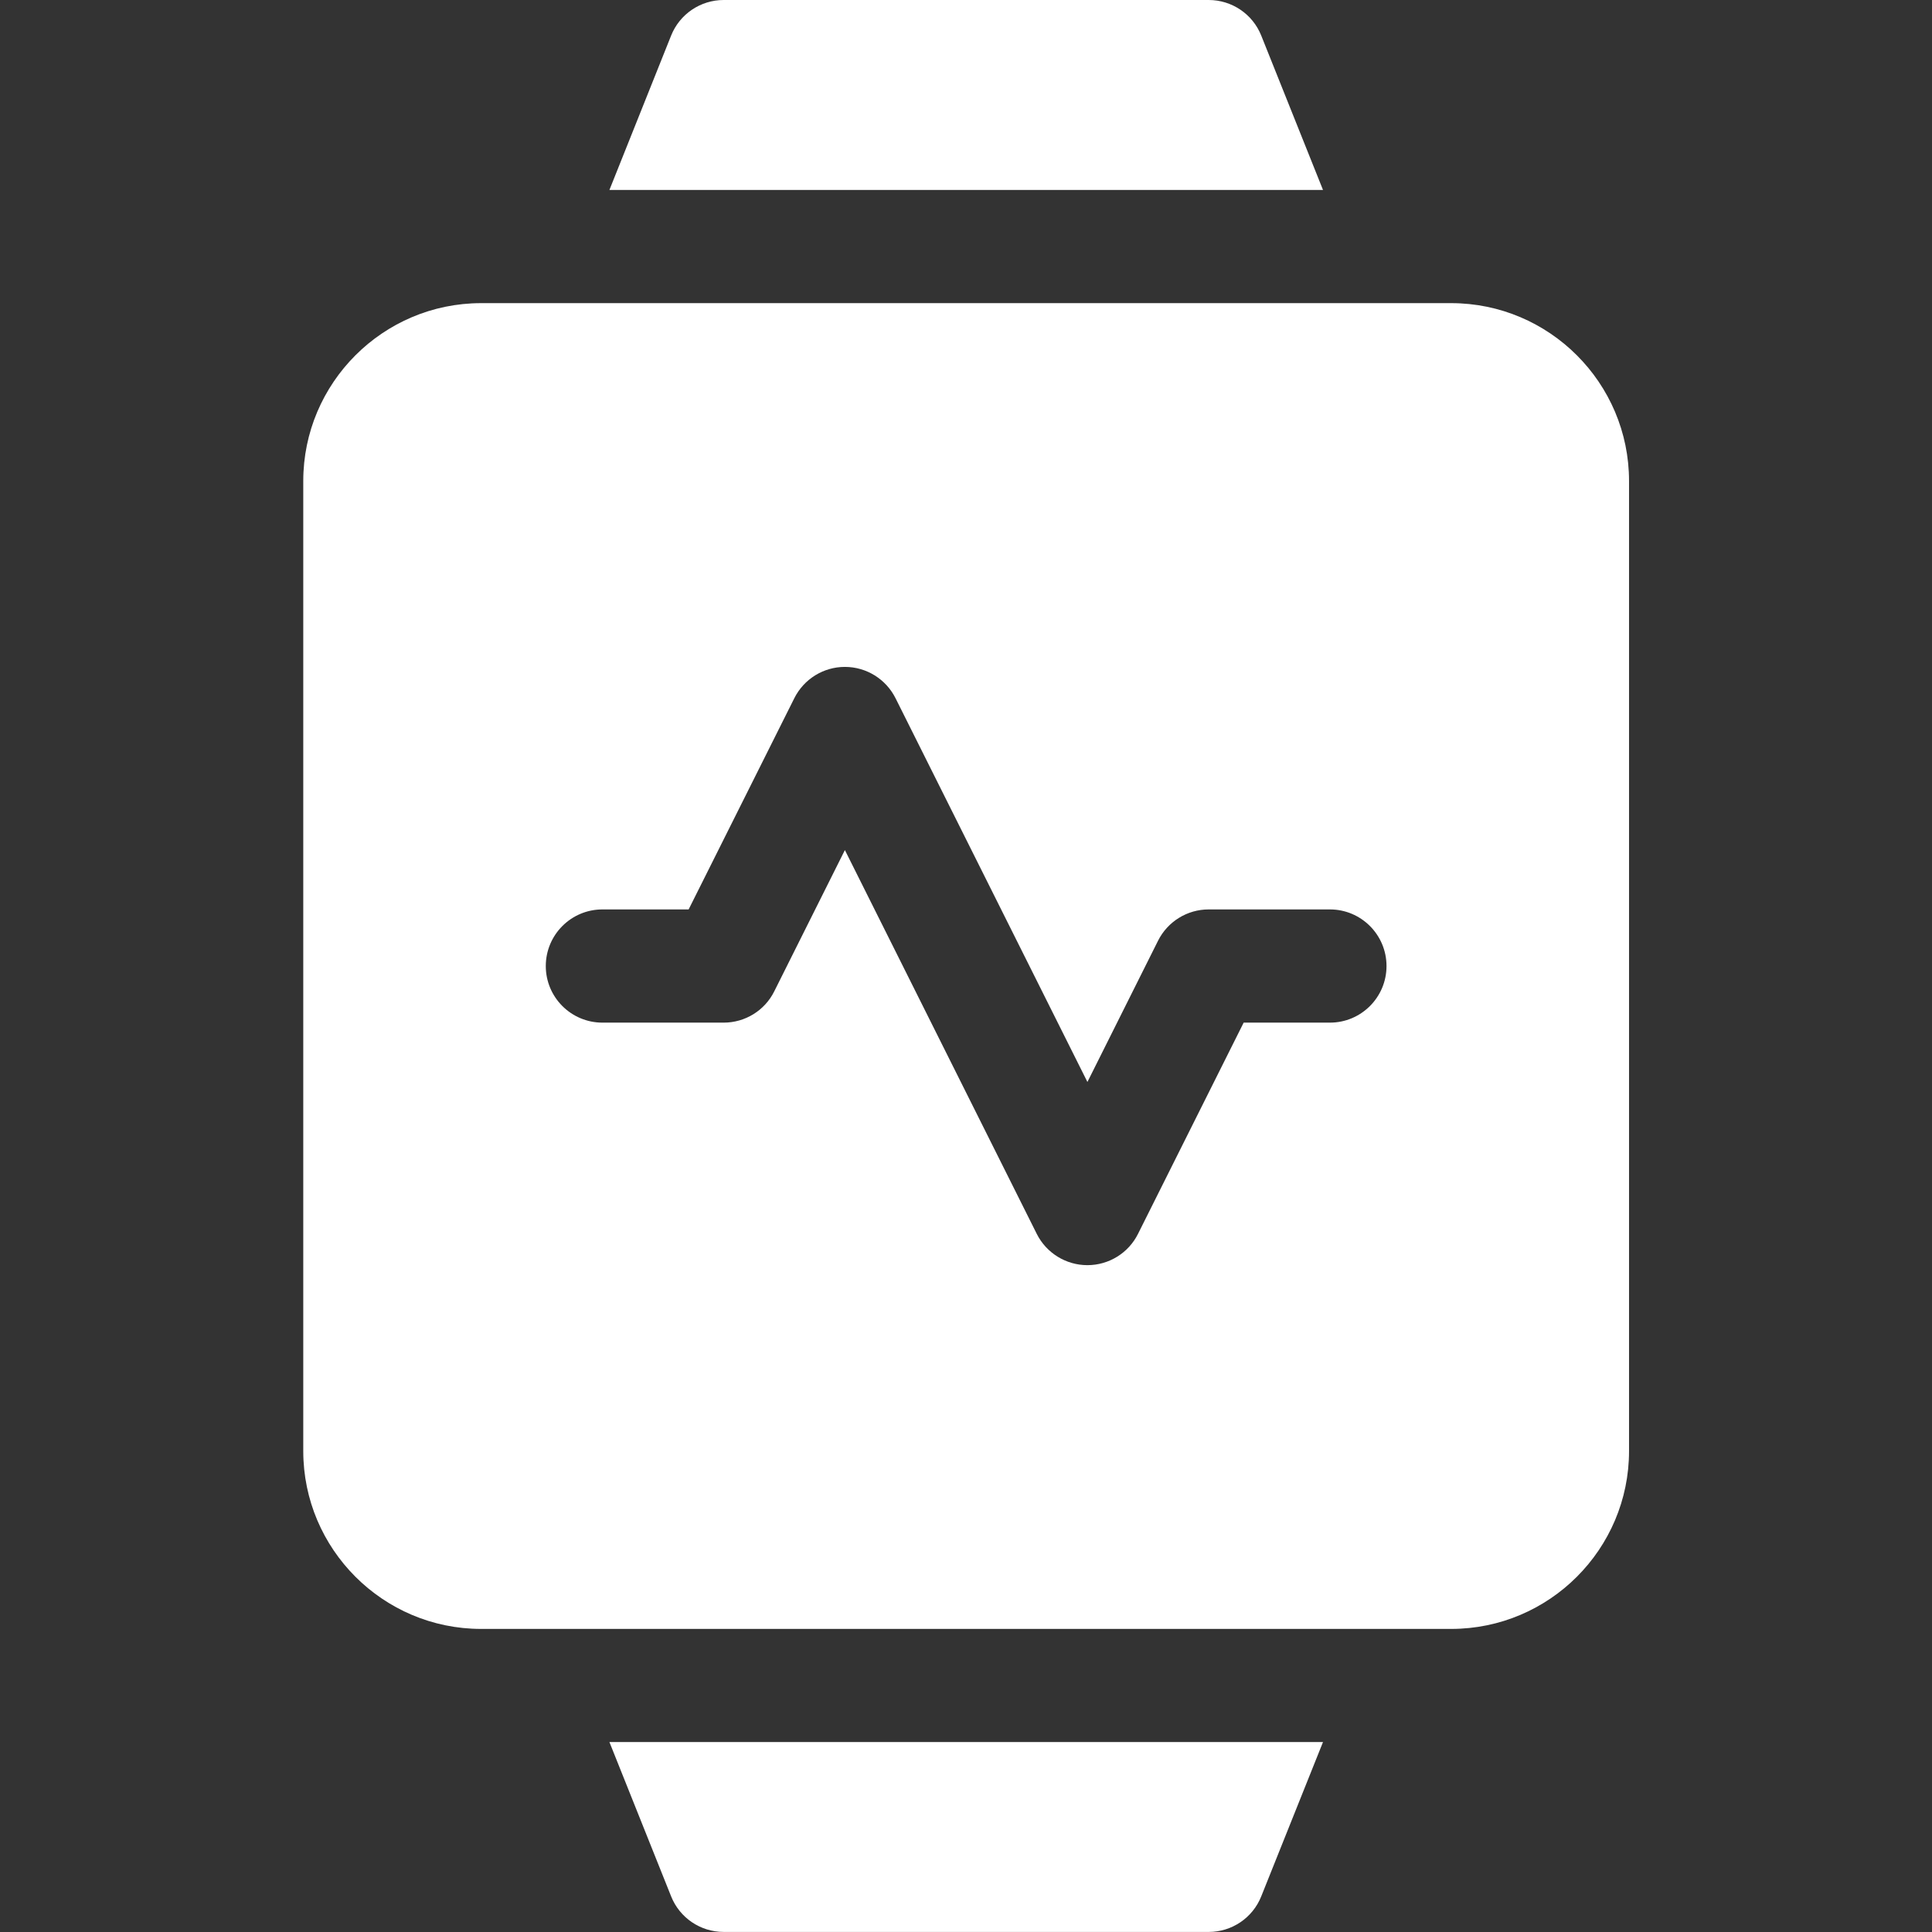
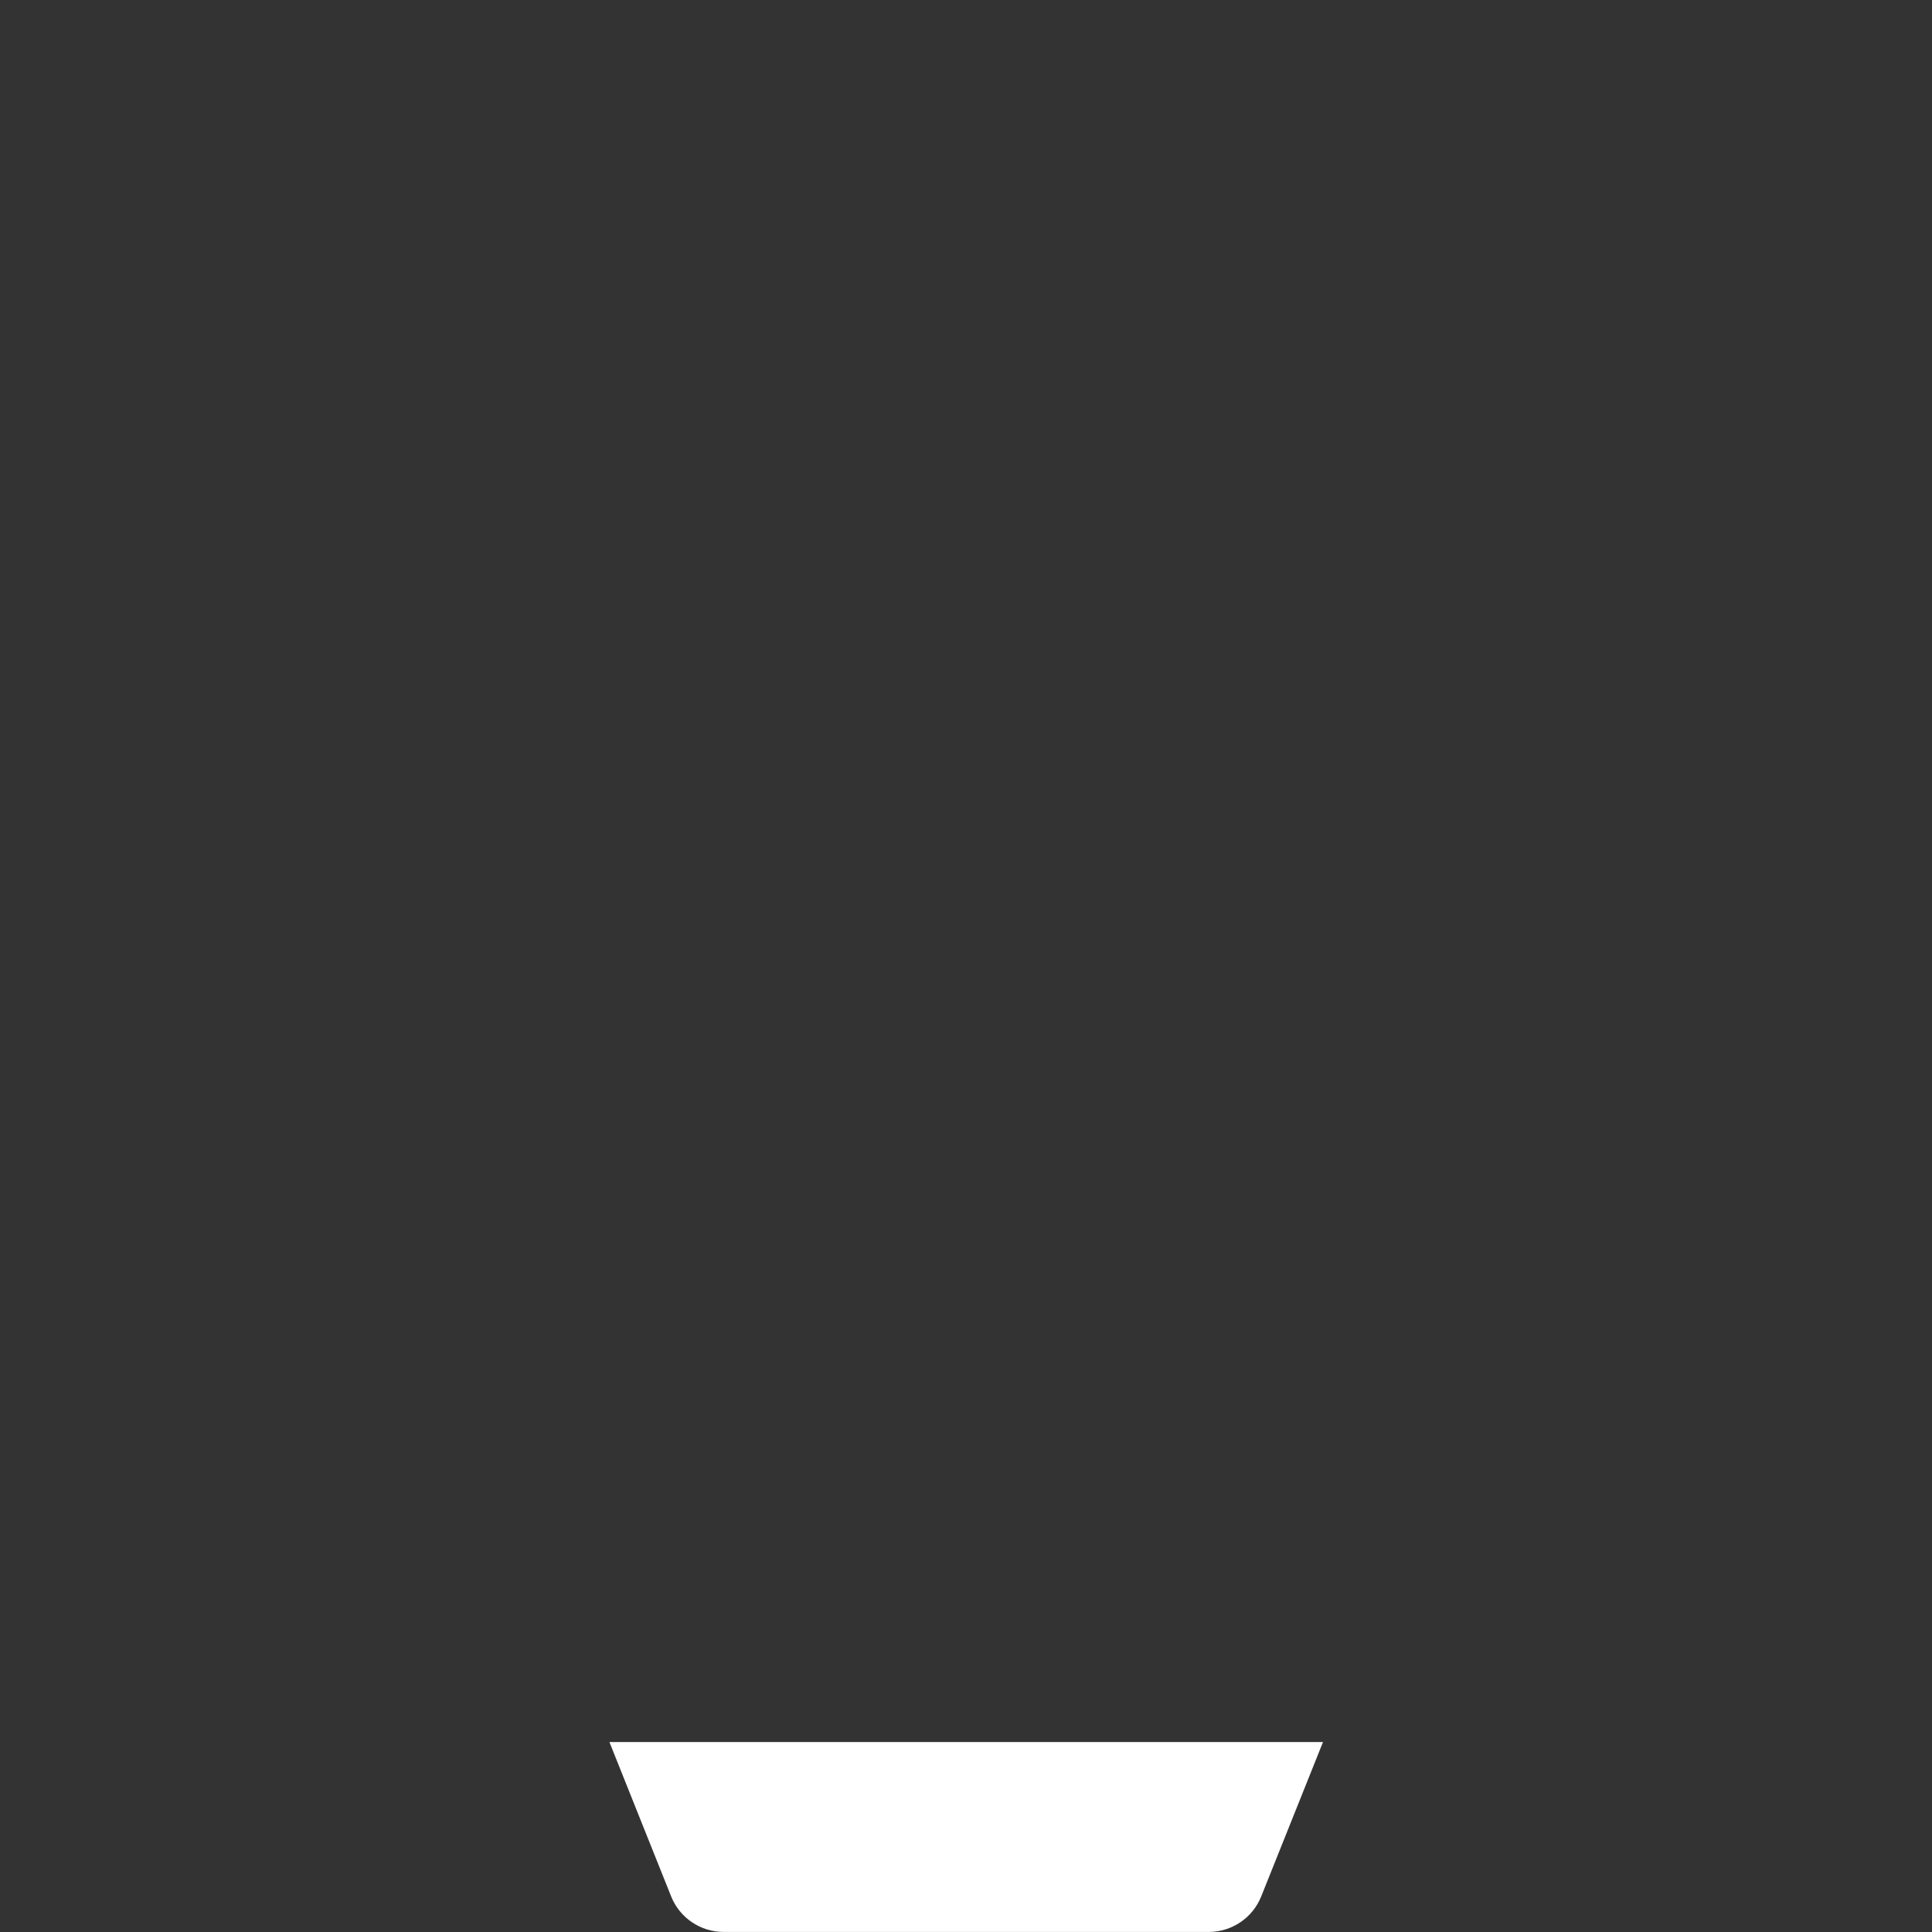
<svg xmlns="http://www.w3.org/2000/svg" width="32" height="32" viewBox="0 0 32 32" fill="none">
  <rect x="0" y="0" width="32" height="32" fill="#333333" stroke="none" />
-   <path d="M20.89 0.589C20.748 0.233 20.403 0 20.02 0H11.986C11.603 0 11.258 0.233 11.116 0.589L10.094 3.146H21.913L20.89 0.589Z" fill="white" />
  <path d="M11.116 31.41C11.258 31.766 11.603 31.999 11.986 31.999H20.02C20.403 31.999 20.748 31.766 20.89 31.41L21.913 28.854H10.094L11.116 31.41Z" fill="white" />
-   <path d="M24.036 5.021H7.969C6.345 5.021 5.023 6.343 5.023 7.967V24.034C5.023 25.658 6.345 26.98 7.969 26.98H24.036C25.66 26.98 26.982 25.658 26.982 24.034V7.967C26.982 6.343 25.66 5.021 24.036 5.021ZM22.028 16.938H20.599L18.849 20.437C18.691 20.754 18.366 20.955 18.011 20.955C17.656 20.955 17.331 20.754 17.172 20.437L13.994 14.08L12.824 16.42C12.666 16.738 12.341 16.938 11.986 16.938H9.978C9.46 16.938 9.04 16.518 9.04 16.001C9.04 15.483 9.46 15.063 9.978 15.063H11.406L13.156 11.565C13.315 11.247 13.639 11.046 13.994 11.046C14.349 11.046 14.674 11.247 14.833 11.565L18.011 17.921L19.181 15.581C19.34 15.264 19.664 15.063 20.019 15.063H22.028C22.545 15.063 22.965 15.483 22.965 16.001C22.965 16.518 22.545 16.938 22.028 16.938Z" fill="white" />
</svg>